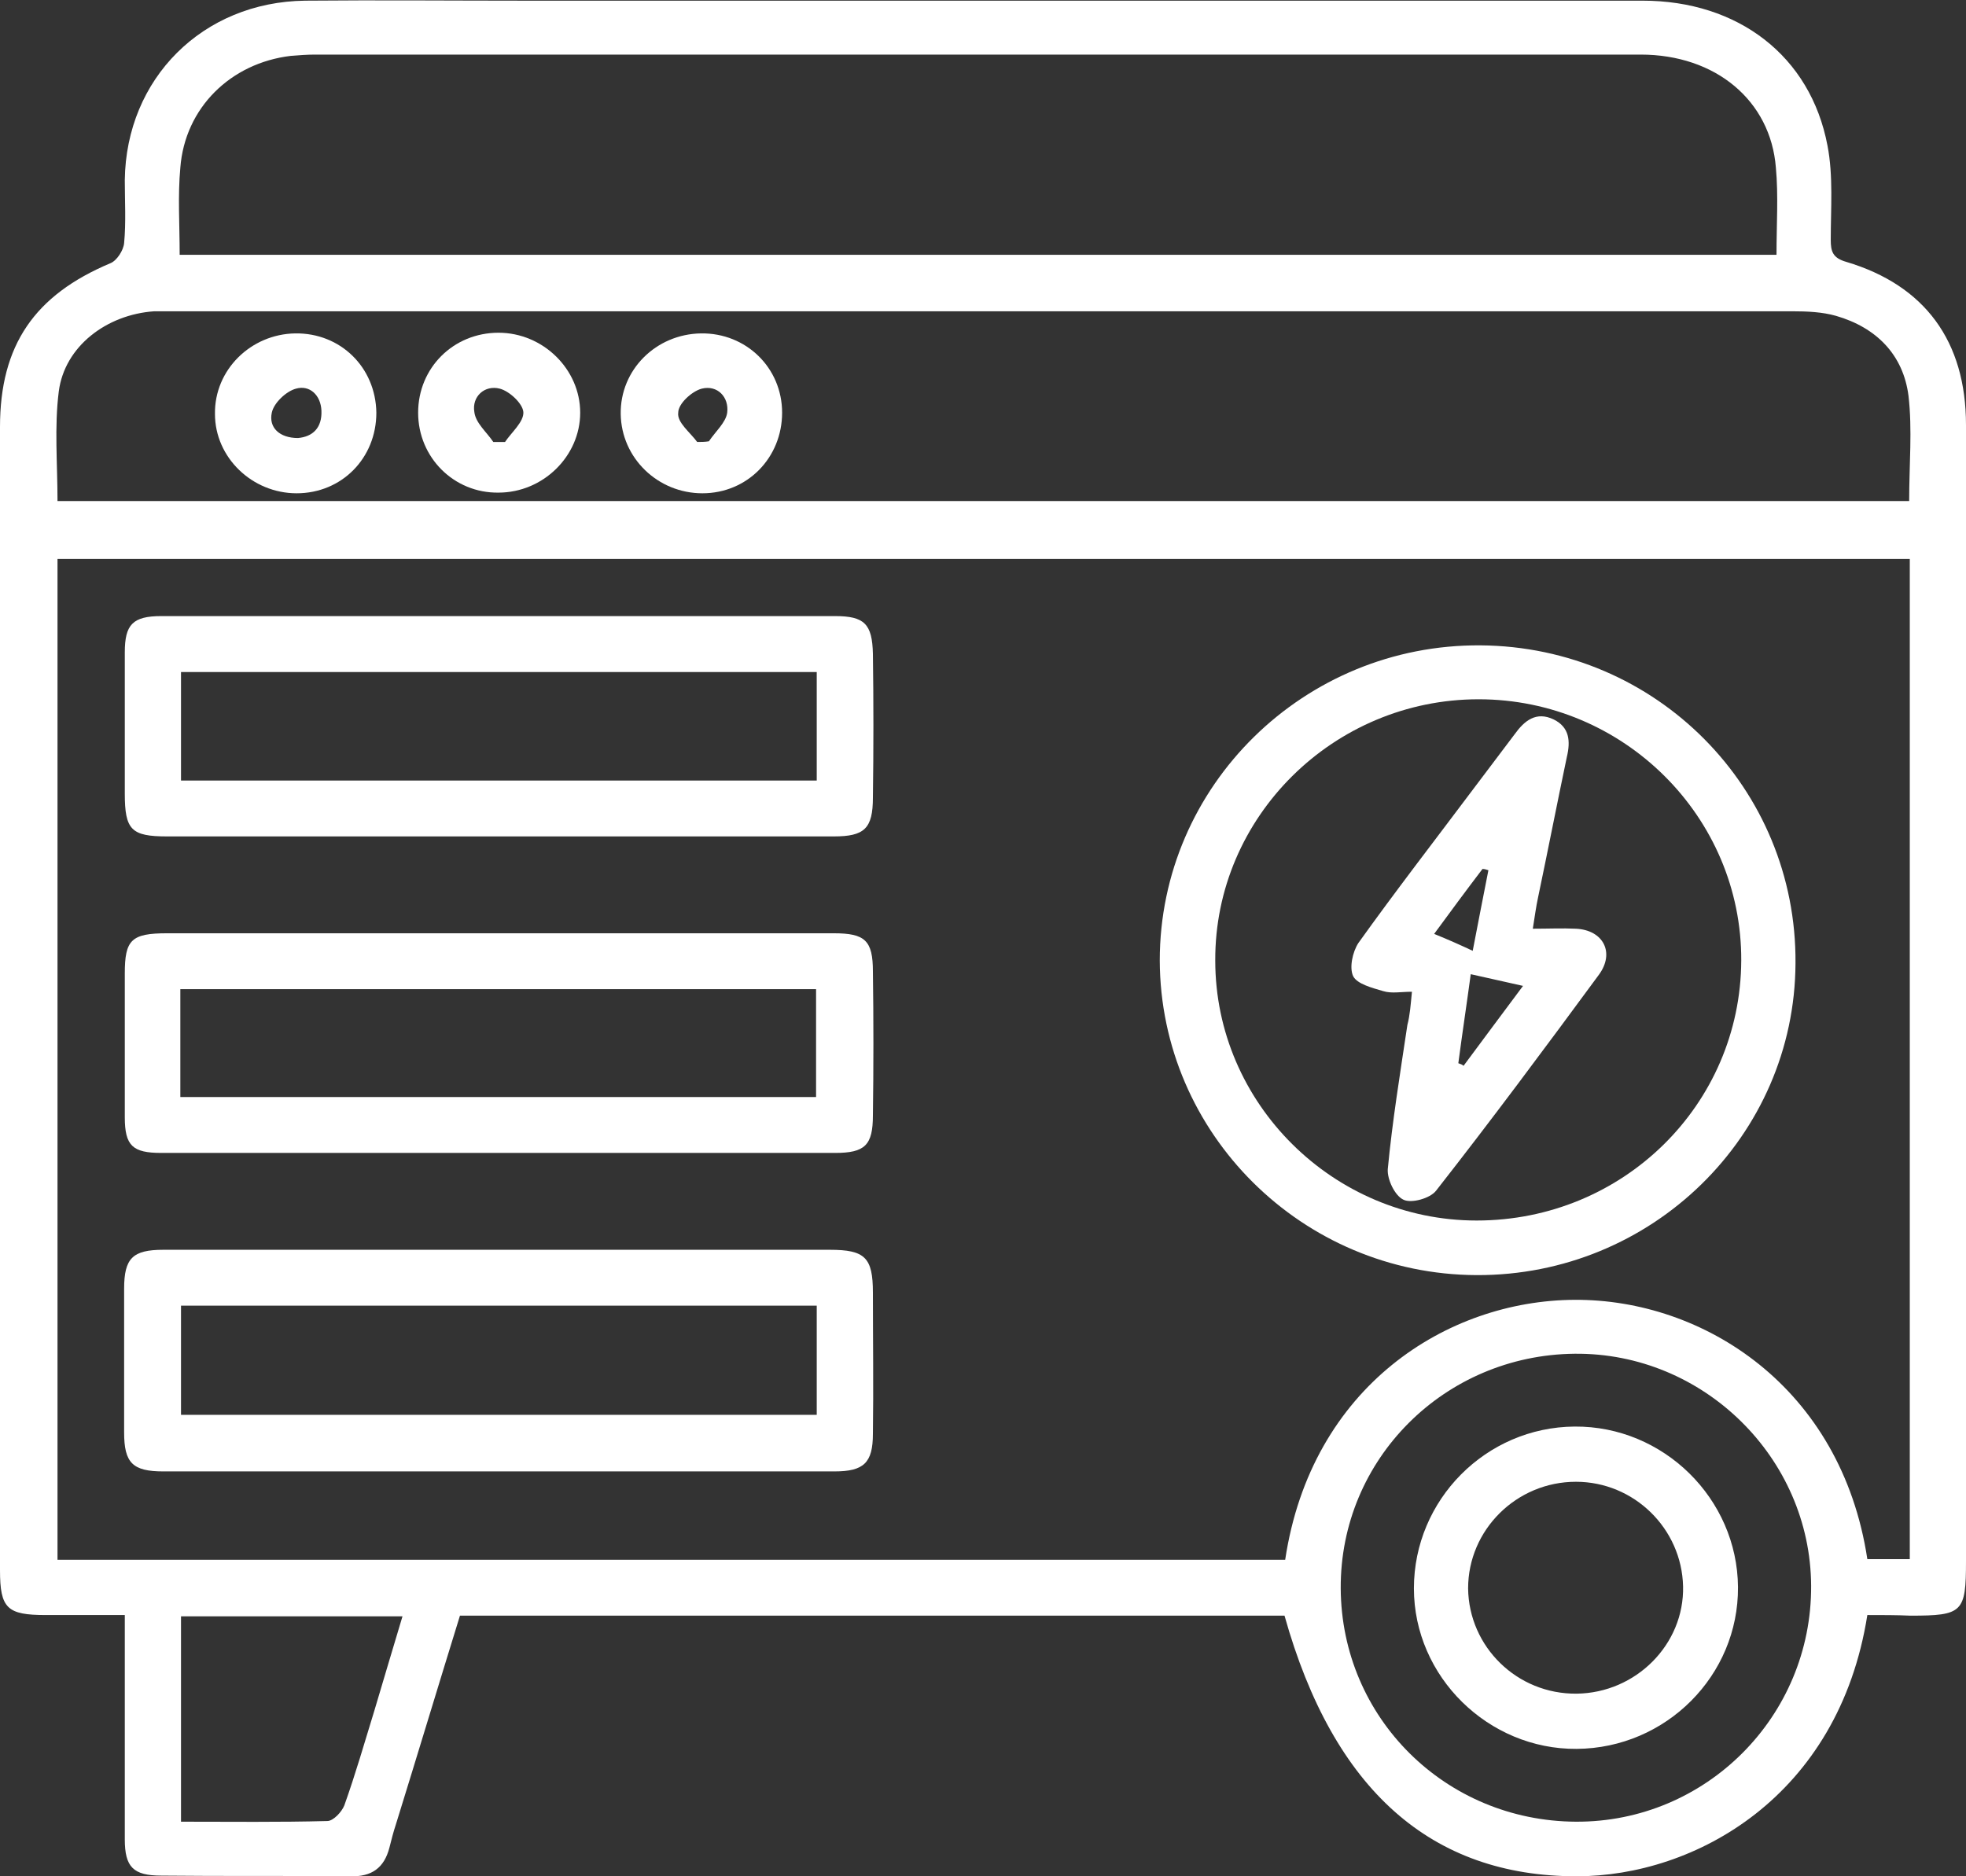
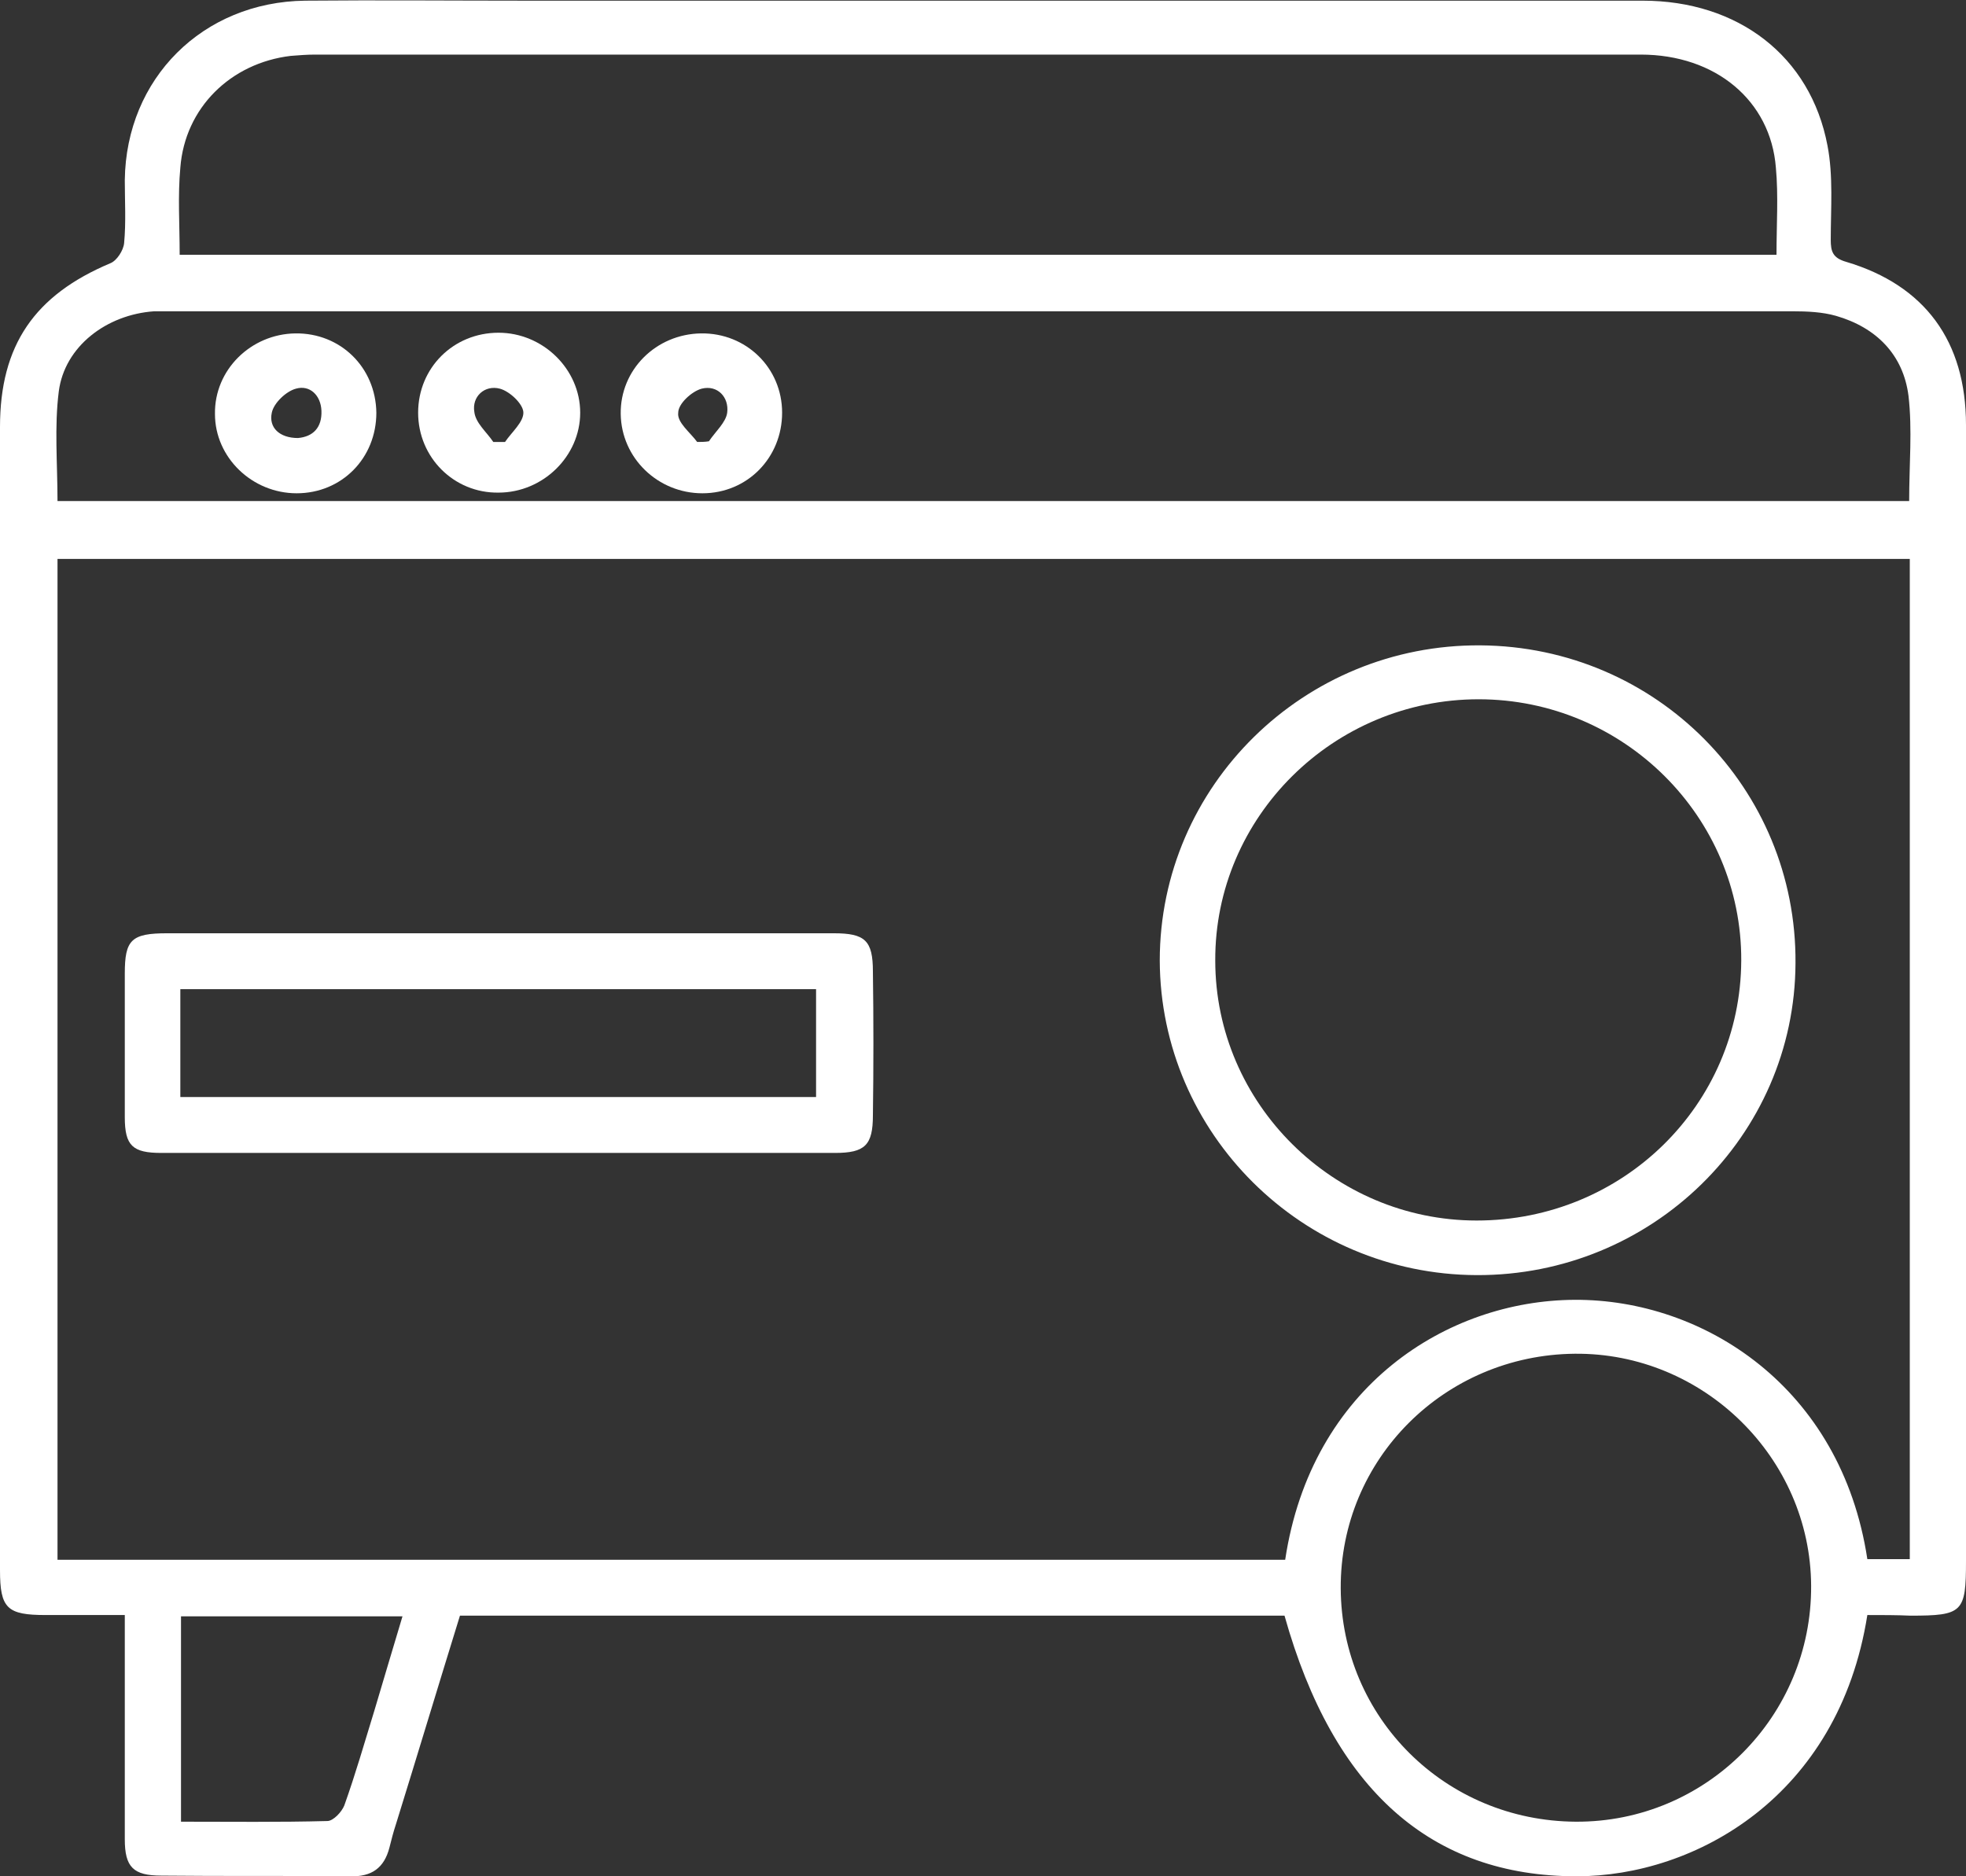
<svg xmlns="http://www.w3.org/2000/svg" width="44" height="42" viewBox="0 0 44 42" fill="none">
  <rect x="0" y="0" width="44" height="42" fill="#333333" stroke="none" />
  <g clip-path="url(#clip0_190_592)">
    <path d="M41.792 36.152C41.149 40.225 37.931 42 35.285 42C32.039 42 29.845 40.08 28.748 36.166C22.622 36.166 16.48 36.166 10.294 36.166C9.812 37.723 9.344 39.279 8.861 40.836C8.803 41.011 8.759 41.185 8.715 41.36C8.598 41.811 8.32 42.014 7.838 42C6.434 41.985 5.03 42 3.612 41.985C2.983 41.985 2.793 41.796 2.793 41.171C2.793 39.716 2.793 38.261 2.793 36.821C2.793 36.617 2.793 36.428 2.793 36.152C2.179 36.152 1.594 36.152 1.024 36.152C0.161 36.152 0 36.006 0 35.148C0 28.689 0 22.229 0 15.77C0 13.704 0 11.638 0 9.558C0 7.725 0.775 6.605 2.471 5.892C2.617 5.834 2.764 5.601 2.778 5.441C2.822 4.975 2.793 4.495 2.793 4.03C2.822 1.76 4.533 0.044 6.829 0.015C8.467 -2.55676e-05 10.119 0.015 11.757 0.015C20.092 0.015 28.427 0.015 36.762 0.015C38.897 0.015 40.52 1.251 40.9 3.259C41.032 3.942 40.973 4.67 40.973 5.368C40.973 5.63 41.017 5.776 41.324 5.863C43.079 6.387 44 7.638 44 9.514C44 14.228 44 18.956 44 23.669C44 27.423 44 31.176 44 34.944C44 36.093 43.927 36.166 42.757 36.166C42.45 36.152 42.128 36.152 41.792 36.152ZM42.742 12.511C28.88 12.511 15.091 12.511 1.287 12.511C1.287 19.989 1.287 27.438 1.287 34.915C10.47 34.915 19.624 34.915 28.763 34.915C29.348 31.031 32.389 29.11 35.241 29.096C38.122 29.081 41.207 31.045 41.792 34.901C42.114 34.901 42.421 34.901 42.742 34.901C42.742 27.423 42.742 19.989 42.742 12.511ZM4.021 5.703C15.968 5.703 27.856 5.703 39.759 5.703C39.759 5.019 39.803 4.379 39.745 3.753C39.628 2.255 38.4 1.222 36.718 1.222C26.833 1.222 16.933 1.222 7.048 1.222C6.873 1.222 6.683 1.237 6.507 1.251C5.162 1.411 4.138 2.415 4.036 3.753C3.977 4.393 4.021 5.019 4.021 5.703ZM1.287 11.216C15.105 11.216 28.909 11.216 42.728 11.216C42.728 10.402 42.801 9.616 42.713 8.86C42.596 7.943 41.997 7.332 41.09 7.07C40.783 6.983 40.447 6.968 40.11 6.968C28.017 6.968 15.924 6.968 3.831 6.968C3.7 6.968 3.568 6.968 3.451 6.968C2.384 7.041 1.448 7.754 1.316 8.758C1.214 9.558 1.287 10.373 1.287 11.216ZM30.006 35.555C30.021 38.45 32.346 40.763 35.27 40.778C38.18 40.792 40.549 38.421 40.534 35.497C40.52 32.631 38.122 30.274 35.241 30.303C32.331 30.332 29.991 32.66 30.006 35.555ZM4.051 36.181C4.051 37.723 4.051 39.236 4.051 40.778C5.176 40.778 6.244 40.792 7.326 40.763C7.458 40.763 7.648 40.56 7.706 40.414C7.955 39.716 8.16 39.003 8.379 38.29C8.584 37.606 8.788 36.908 9.008 36.181C7.311 36.181 5.688 36.181 4.051 36.181Z" fill="white" />
    <path d="M33.048 28.543C29.143 28.528 25.97 25.372 25.956 21.502C25.956 17.588 29.187 14.417 33.135 14.446C37.069 14.475 40.213 17.647 40.184 21.56C40.169 25.43 36.967 28.558 33.048 28.543ZM33.048 27.321C36.323 27.321 38.955 24.731 38.97 21.502C38.984 18.287 36.338 15.653 33.092 15.653C29.845 15.653 27.184 18.287 27.198 21.502C27.198 24.702 29.845 27.321 33.048 27.321Z" fill="white" />
-     <path d="M11.172 27.976C13.643 27.976 16.1 27.976 18.571 27.976C19.361 27.976 19.536 28.15 19.536 28.936C19.536 29.983 19.551 31.046 19.536 32.093C19.536 32.748 19.331 32.937 18.673 32.937C13.672 32.937 8.671 32.937 3.656 32.937C2.968 32.937 2.778 32.748 2.778 32.064C2.778 30.987 2.778 29.925 2.778 28.849C2.778 28.165 2.968 27.976 3.656 27.976C6.171 27.976 8.671 27.976 11.172 27.976ZM18.279 29.227C13.497 29.227 8.774 29.227 4.051 29.227C4.051 30.071 4.051 30.856 4.051 31.671C8.803 31.671 13.526 31.671 18.279 31.671C18.279 30.842 18.279 30.056 18.279 29.227Z" fill="white" />
-     <path d="M11.143 18.723C8.671 18.723 6.2 18.723 3.743 18.723C2.939 18.723 2.793 18.578 2.793 17.763C2.793 16.716 2.793 15.654 2.793 14.606C2.793 13.981 2.968 13.791 3.612 13.791C8.642 13.791 13.672 13.791 18.688 13.791C19.346 13.791 19.521 13.966 19.536 14.635C19.551 15.712 19.551 16.774 19.536 17.85C19.536 18.549 19.346 18.723 18.659 18.723C16.158 18.723 13.643 18.723 11.143 18.723ZM18.279 15.043C13.497 15.043 8.774 15.043 4.051 15.043C4.051 15.872 4.051 16.672 4.051 17.472C8.803 17.472 13.526 17.472 18.279 17.472C18.279 16.657 18.279 15.872 18.279 15.043Z" fill="white" />
    <path d="M11.143 20.891C13.643 20.891 16.158 20.891 18.659 20.891C19.361 20.891 19.536 21.051 19.536 21.749C19.551 22.826 19.551 23.888 19.536 24.964C19.536 25.634 19.361 25.808 18.688 25.808C13.658 25.808 8.627 25.808 3.612 25.808C2.968 25.808 2.793 25.648 2.793 25.008C2.793 23.931 2.793 22.869 2.793 21.793C2.793 21.036 2.939 20.891 3.743 20.891C6.215 20.891 8.671 20.891 11.143 20.891ZM18.264 22.142C13.482 22.142 8.759 22.142 4.036 22.142C4.036 22.971 4.036 23.757 4.036 24.557C8.788 24.557 13.511 24.557 18.264 24.557C18.264 23.742 18.264 22.957 18.264 22.142Z" fill="white" />
    <path d="M9.358 9.238C9.358 8.234 10.148 7.448 11.157 7.448C12.151 7.448 12.985 8.263 12.985 9.238C12.985 10.213 12.151 11.027 11.157 11.027C10.163 11.042 9.358 10.242 9.358 9.238ZM11.04 9.893C11.128 9.893 11.216 9.893 11.303 9.893C11.45 9.674 11.727 9.442 11.713 9.223C11.698 9.034 11.406 8.758 11.186 8.7C10.85 8.612 10.557 8.874 10.616 9.223C10.645 9.471 10.894 9.674 11.04 9.893Z" fill="white" />
    <path d="M8.423 9.238C8.423 10.256 7.648 11.042 6.639 11.042C5.644 11.042 4.811 10.242 4.811 9.267C4.796 8.278 5.615 7.478 6.609 7.463C7.618 7.449 8.408 8.22 8.423 9.238ZM6.668 9.805C7.004 9.776 7.209 9.573 7.194 9.194C7.18 8.845 6.931 8.612 6.624 8.7C6.405 8.758 6.127 9.02 6.083 9.238C6.01 9.573 6.258 9.805 6.668 9.805Z" fill="white" />
    <path d="M17.504 9.238C17.504 10.242 16.729 11.042 15.72 11.042C14.725 11.042 13.906 10.256 13.892 9.267C13.877 8.278 14.681 7.478 15.69 7.463C16.699 7.449 17.504 8.234 17.504 9.238ZM15.603 9.893C15.69 9.893 15.778 9.893 15.866 9.878C16.012 9.66 16.246 9.456 16.275 9.238C16.319 8.889 16.056 8.612 15.705 8.7C15.486 8.758 15.179 9.034 15.179 9.238C15.149 9.456 15.442 9.674 15.603 9.893Z" fill="white" />
-     <path d="M38.897 35.526C38.911 37.505 37.288 39.134 35.285 39.148C33.311 39.163 31.644 37.534 31.644 35.555C31.644 33.577 33.252 31.947 35.241 31.933C37.23 31.918 38.882 33.547 38.897 35.526ZM35.285 37.912C36.615 37.897 37.697 36.806 37.668 35.511C37.639 34.217 36.571 33.169 35.27 33.169C33.939 33.169 32.857 34.246 32.857 35.555C32.872 36.864 33.954 37.926 35.285 37.912Z" fill="white" />
-     <path d="M31.6 22.2C31.351 22.2 31.147 22.244 30.957 22.186C30.708 22.113 30.372 22.026 30.284 21.851C30.196 21.662 30.269 21.313 30.401 21.109C31.234 19.945 32.112 18.81 32.974 17.661C33.282 17.254 33.589 16.846 33.896 16.439C34.115 16.134 34.378 15.915 34.773 16.105C35.124 16.279 35.153 16.585 35.066 16.948C34.846 17.996 34.642 19.043 34.422 20.091C34.378 20.294 34.349 20.512 34.305 20.789C34.656 20.789 34.963 20.774 35.27 20.789C35.884 20.818 36.148 21.327 35.782 21.822C34.583 23.451 33.384 25.066 32.141 26.652C32.009 26.826 31.585 26.943 31.41 26.855C31.22 26.768 31.044 26.404 31.059 26.172C31.161 25.095 31.337 24.019 31.498 22.942C31.556 22.724 31.571 22.491 31.6 22.2ZM32.638 23.8C32.682 23.815 32.726 23.829 32.755 23.858C33.194 23.262 33.633 22.68 34.086 22.069C33.647 21.967 33.296 21.895 32.916 21.807C32.828 22.462 32.726 23.131 32.638 23.8ZM33.311 19.48C33.267 19.465 33.223 19.451 33.179 19.451C32.814 19.931 32.448 20.425 32.097 20.905C32.419 21.036 32.682 21.153 32.96 21.284C33.077 20.672 33.194 20.076 33.311 19.48Z" fill="white" />
  </g>
  <defs>
    <clipPath id="clip0_190_592">
      <rect width="44" height="42" fill="white" />
    </clipPath>
  </defs>
</svg>